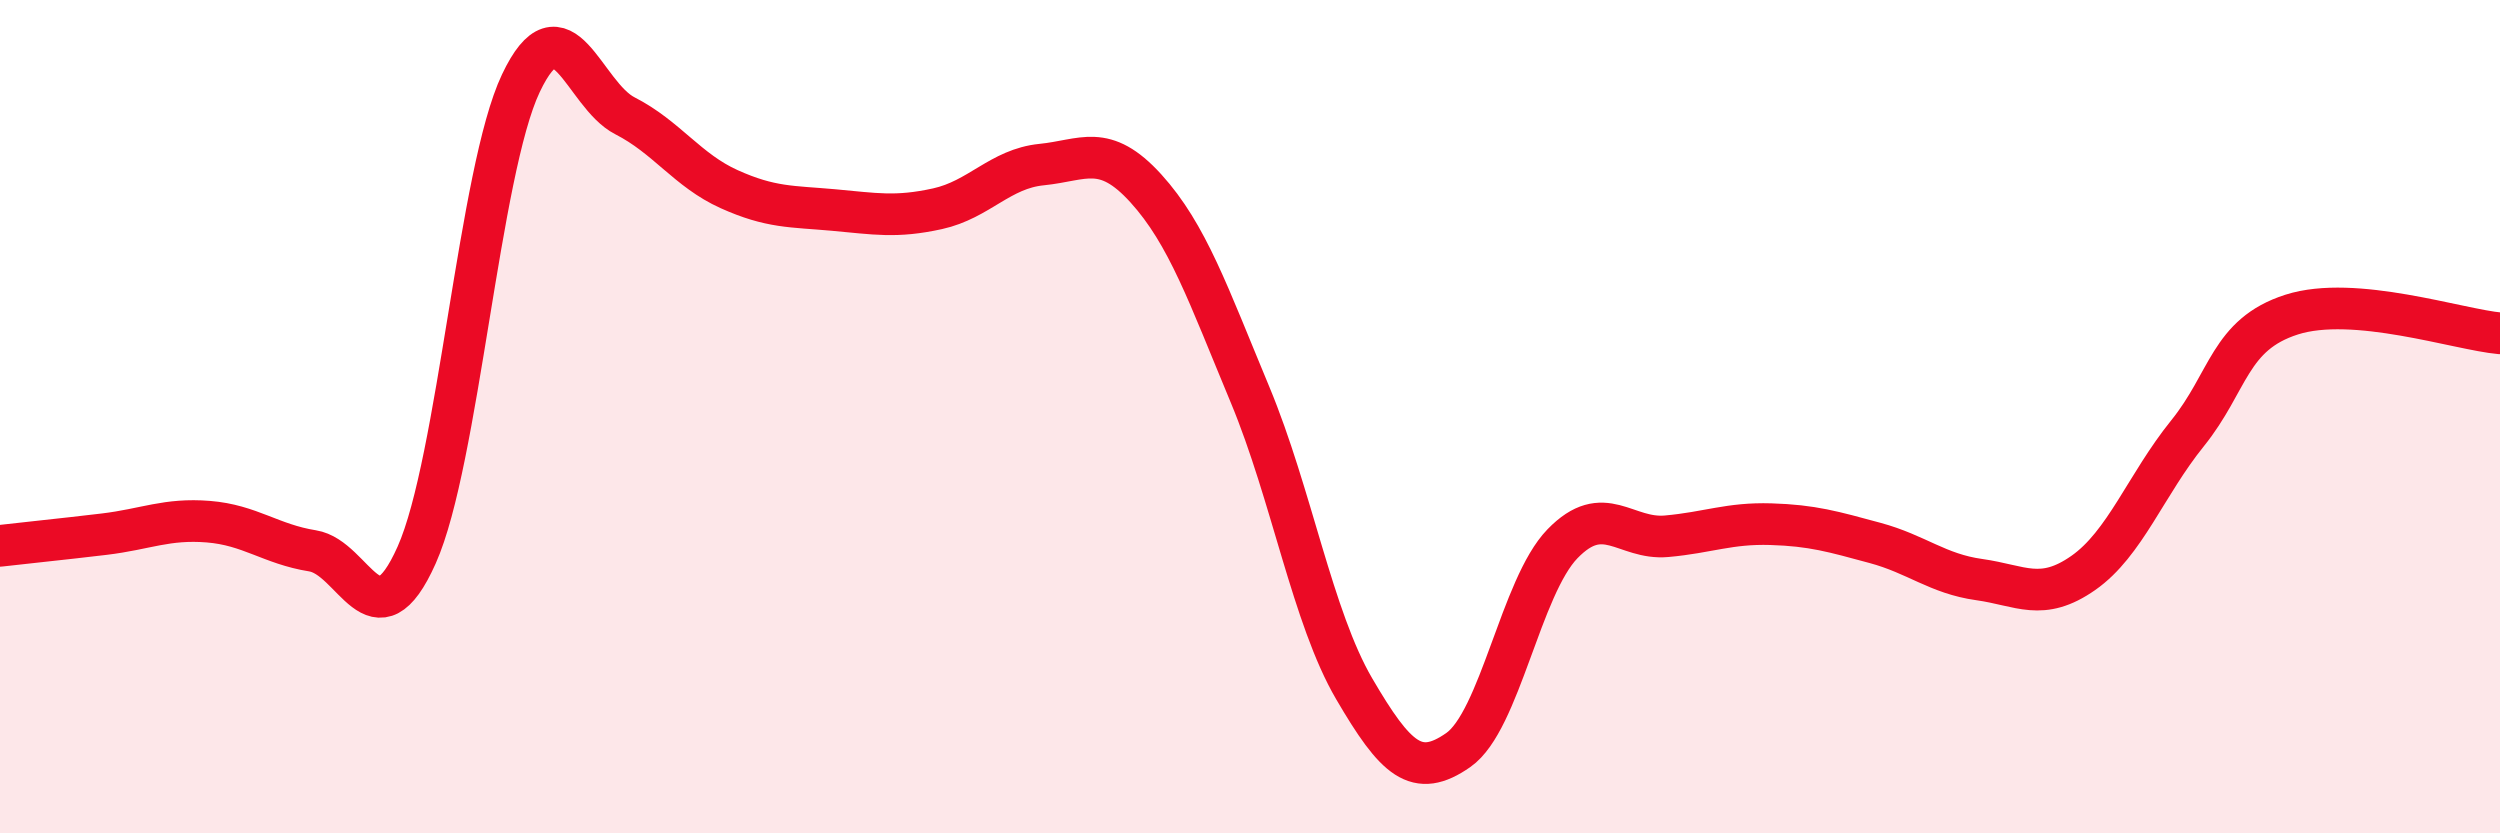
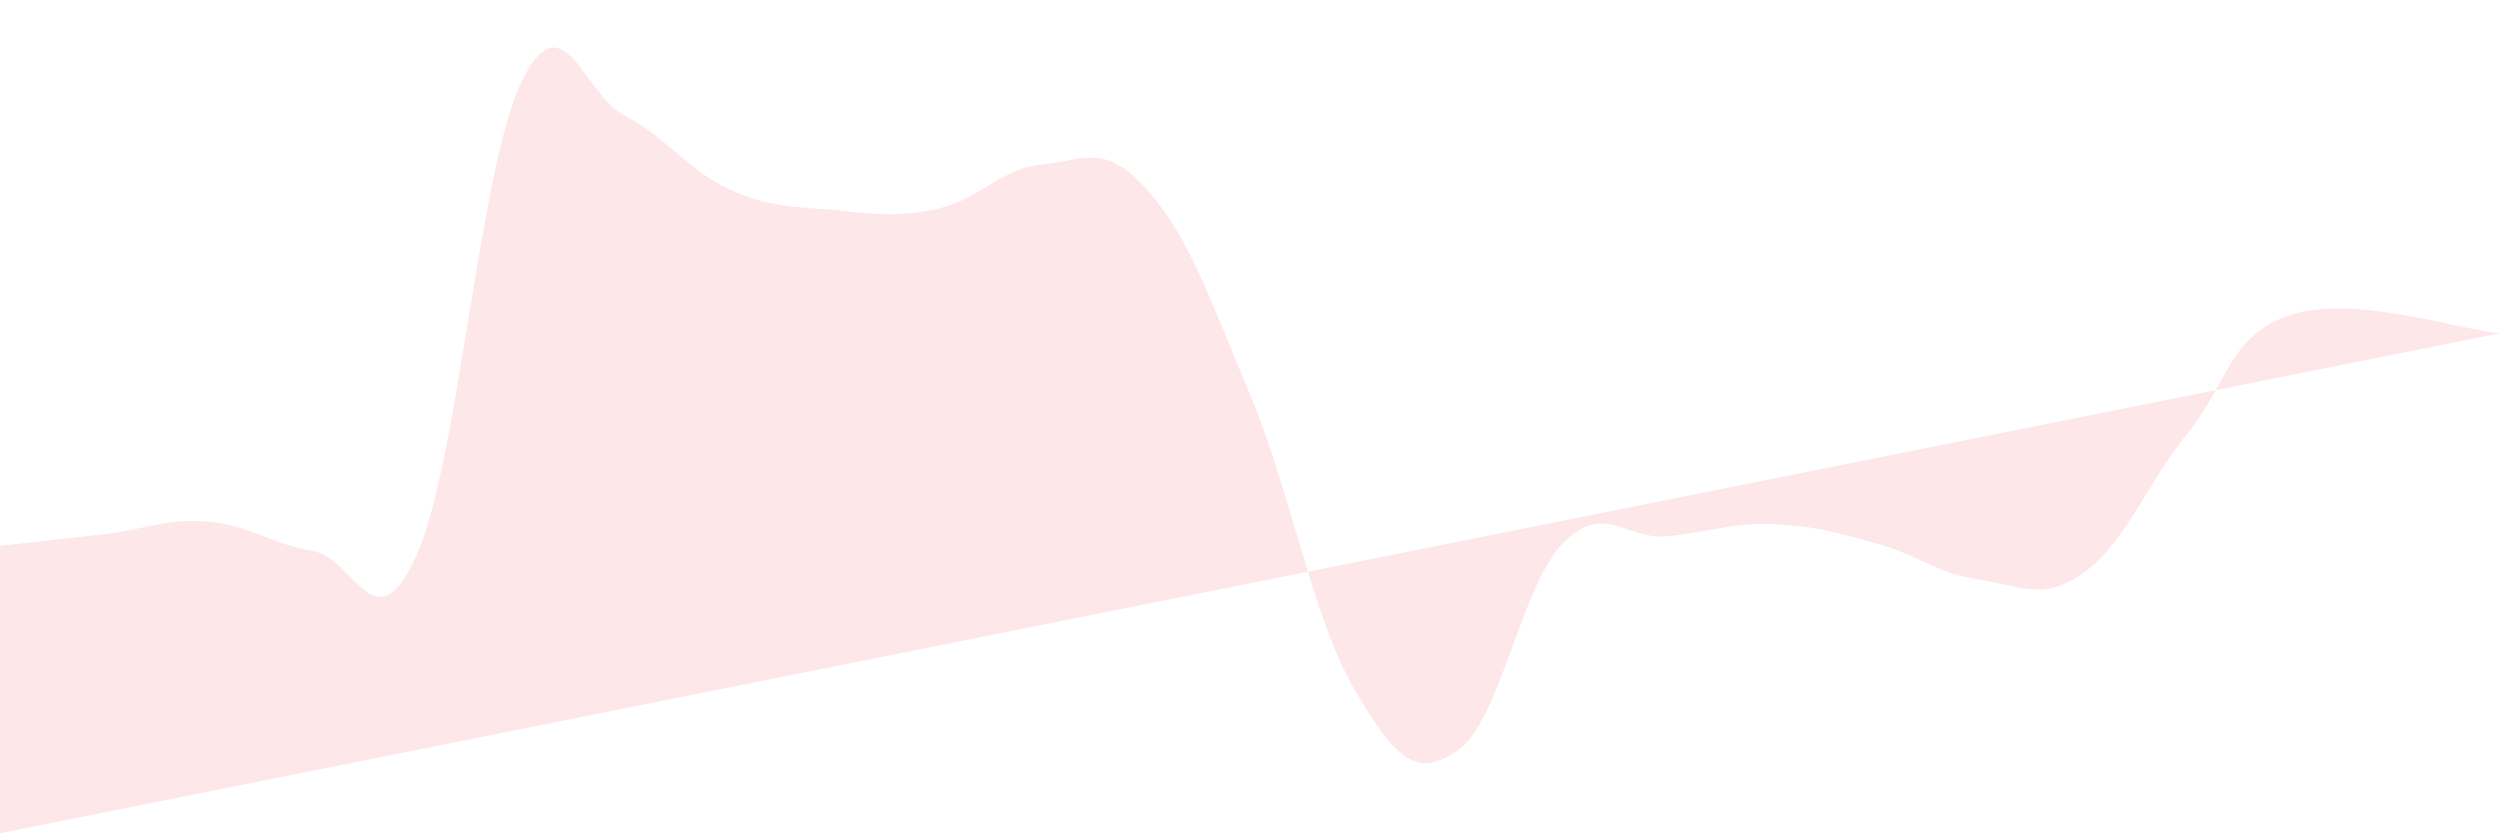
<svg xmlns="http://www.w3.org/2000/svg" width="60" height="20" viewBox="0 0 60 20">
-   <path d="M 0,13.1 C 0.5,13.04 1.5,12.94 2.5,12.82 C 3.5,12.7 4,12.44 5,12.52 C 6,12.6 6.5,13.06 7.5,13.22 C 8.5,13.38 9,15.56 10,13.32 C 11,11.08 11.5,4.11 12.5,2 C 13.5,-0.11 14,2.27 15,2.78 C 16,3.29 16.5,4.09 17.5,4.54 C 18.5,4.99 19,4.95 20,5.04 C 21,5.13 21.5,5.23 22.5,5.01 C 23.5,4.79 24,4.05 25,3.95 C 26,3.85 26.5,3.42 27.5,4.52 C 28.5,5.62 29,7.07 30,9.47 C 31,11.87 31.5,14.82 32.5,16.53 C 33.5,18.24 34,18.7 35,18 C 36,17.3 36.5,14.08 37.5,13.05 C 38.5,12.02 39,12.96 40,12.87 C 41,12.78 41.5,12.55 42.5,12.58 C 43.5,12.61 44,12.76 45,13.03 C 46,13.3 46.5,13.77 47.5,13.91 C 48.5,14.05 49,14.45 50,13.75 C 51,13.05 51.5,11.64 52.5,10.4 C 53.5,9.16 53.5,8.03 55,7.55 C 56.5,7.07 59,7.91 60,8L60 20L0 20Z" fill="#EB0A25" opacity="0.1" stroke-linecap="round" stroke-linejoin="round" />
-   <path d="M 0,13.1 C 0.5,13.04 1.5,12.94 2.5,12.82 C 3.5,12.7 4,12.44 5,12.52 C 6,12.6 6.5,13.06 7.5,13.22 C 8.5,13.38 9,15.56 10,13.32 C 11,11.08 11.5,4.11 12.5,2 C 13.5,-0.11 14,2.27 15,2.78 C 16,3.29 16.5,4.09 17.5,4.54 C 18.5,4.99 19,4.95 20,5.04 C 21,5.13 21.5,5.23 22.5,5.01 C 23.5,4.79 24,4.05 25,3.95 C 26,3.85 26.5,3.42 27.5,4.52 C 28.5,5.62 29,7.07 30,9.47 C 31,11.87 31.5,14.82 32.5,16.53 C 33.5,18.24 34,18.7 35,18 C 36,17.3 36.5,14.08 37.5,13.05 C 38.5,12.02 39,12.96 40,12.87 C 41,12.78 41.5,12.55 42.5,12.58 C 43.5,12.61 44,12.76 45,13.03 C 46,13.3 46.5,13.77 47.5,13.91 C 48.5,14.05 49,14.45 50,13.75 C 51,13.05 51.5,11.64 52.5,10.4 C 53.5,9.16 53.5,8.03 55,7.55 C 56.5,7.07 59,7.91 60,8" stroke="#EB0A25" stroke-width="1" fill="none" stroke-linecap="round" stroke-linejoin="round" />
+   <path d="M 0,13.1 C 0.5,13.04 1.5,12.94 2.5,12.82 C 3.5,12.7 4,12.44 5,12.52 C 6,12.6 6.5,13.06 7.5,13.22 C 8.5,13.38 9,15.56 10,13.32 C 11,11.08 11.5,4.11 12.5,2 C 13.5,-0.11 14,2.27 15,2.78 C 16,3.29 16.5,4.09 17.5,4.54 C 18.5,4.99 19,4.95 20,5.04 C 21,5.13 21.5,5.23 22.5,5.01 C 23.5,4.79 24,4.05 25,3.95 C 26,3.85 26.5,3.42 27.5,4.52 C 28.5,5.62 29,7.07 30,9.47 C 31,11.87 31.5,14.82 32.5,16.53 C 33.5,18.24 34,18.7 35,18 C 36,17.3 36.5,14.08 37.5,13.05 C 38.5,12.02 39,12.96 40,12.87 C 41,12.78 41.5,12.55 42.5,12.58 C 43.5,12.61 44,12.76 45,13.03 C 46,13.3 46.5,13.77 47.5,13.91 C 48.5,14.05 49,14.45 50,13.75 C 51,13.05 51.5,11.64 52.5,10.4 C 53.5,9.16 53.5,8.03 55,7.55 C 56.5,7.07 59,7.91 60,8L0 20Z" fill="#EB0A25" opacity="0.1" stroke-linecap="round" stroke-linejoin="round" />
</svg>